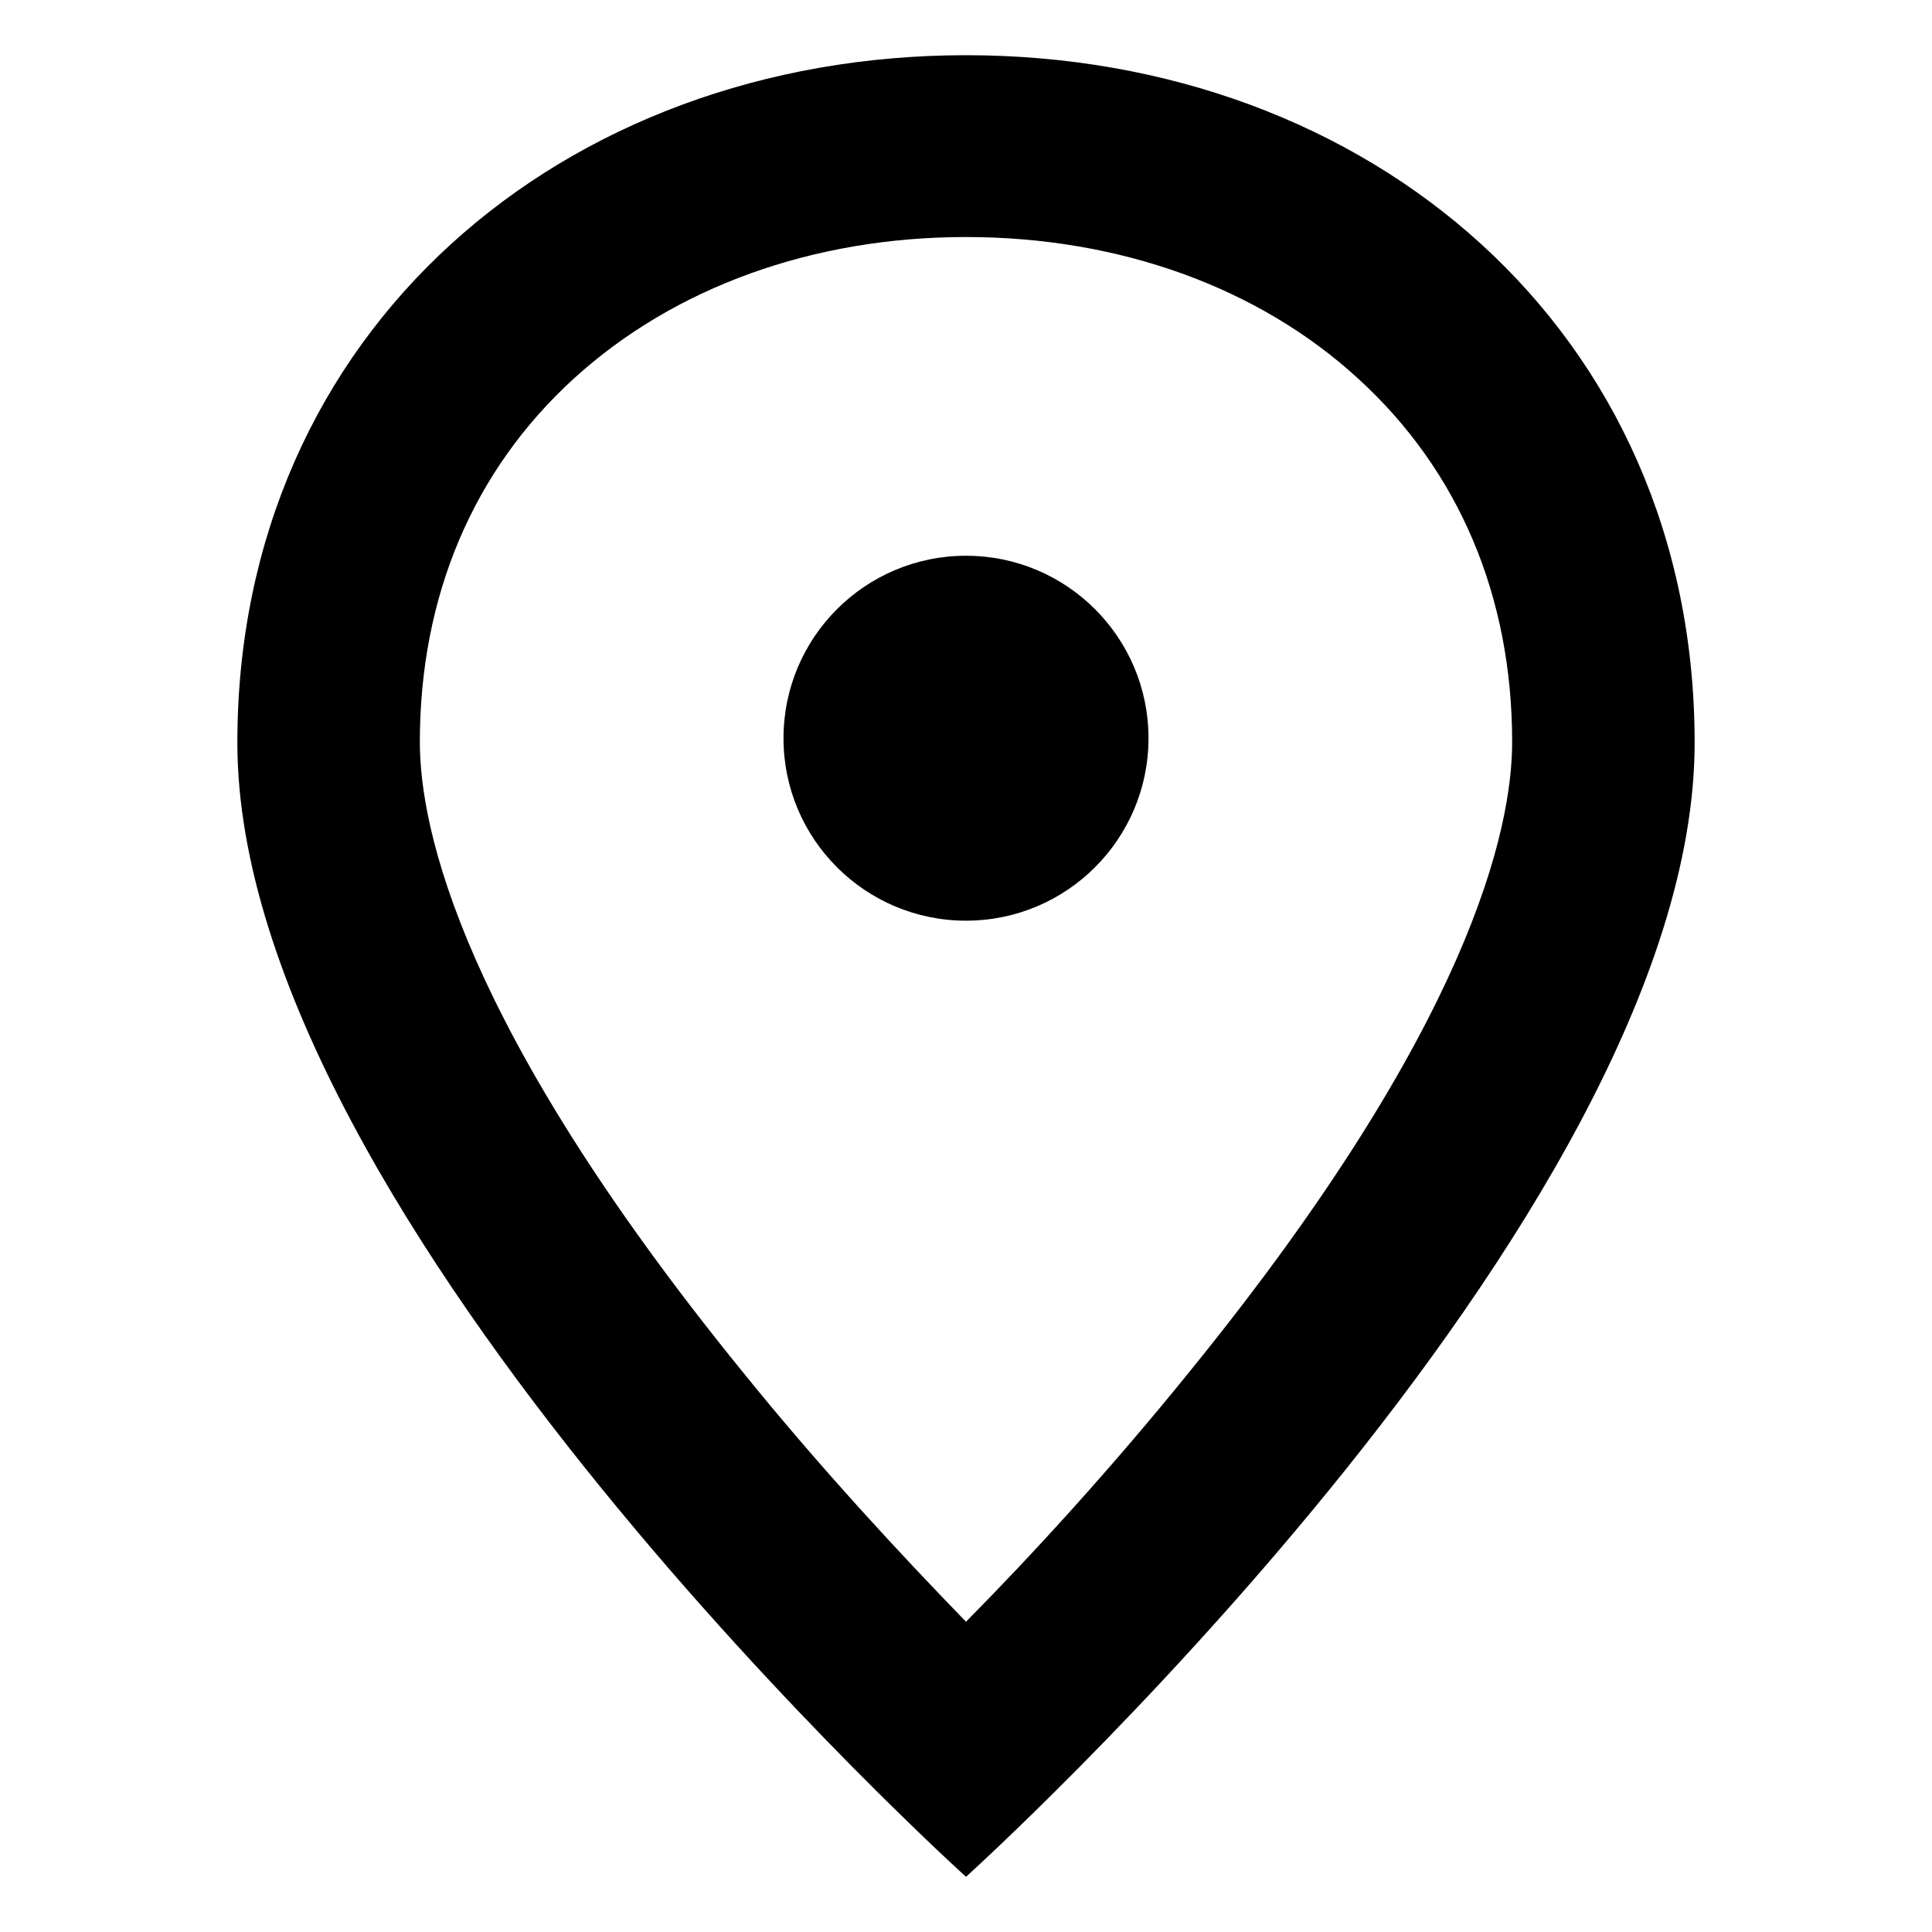
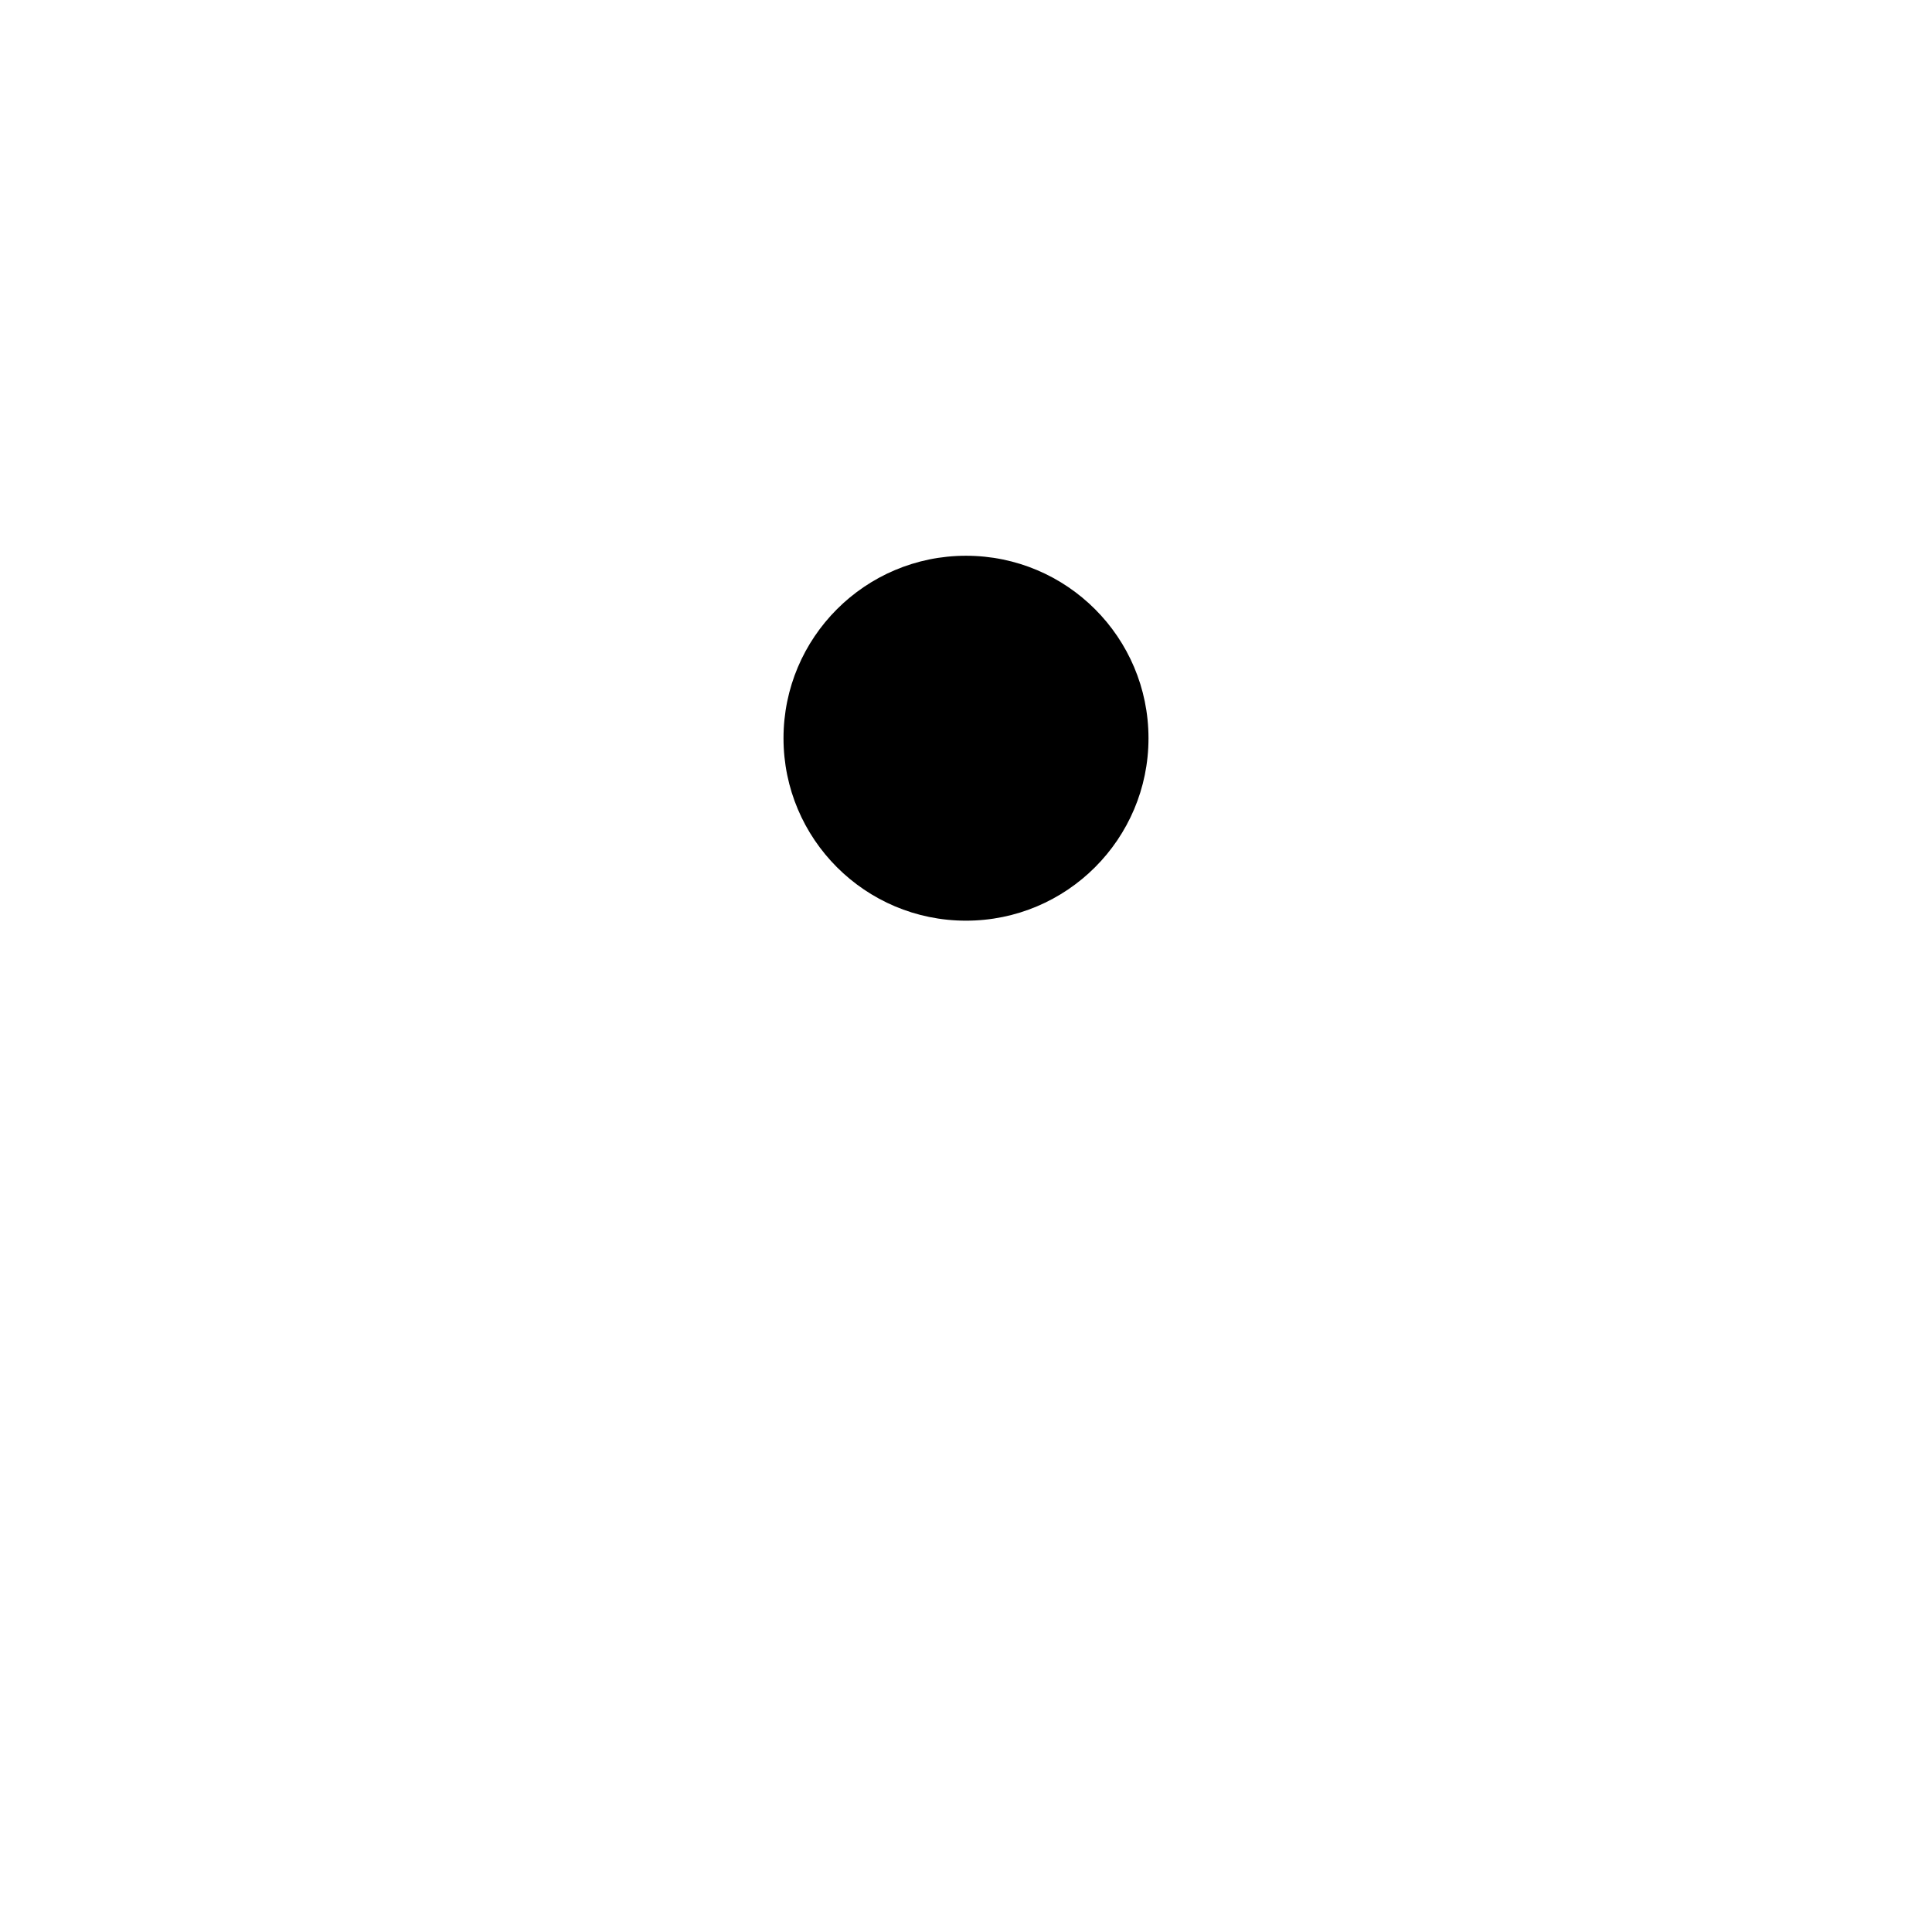
<svg xmlns="http://www.w3.org/2000/svg" height="35" style="fill-rule:evenodd;clip-rule:evenodd;stroke-linejoin:round;stroke-miterlimit:2;" version="1.1" viewBox="0 0 35.0 35.0" width="35" xml:space="preserve">
  <g>
-     <path d="M17.5,1C10.213,1 4.3,5.982 4.3,13.455C4.3,22.092 17.5,34 17.5,34C17.5,34 30.7,22.092 30.7,13.455C30.7,5.982 24.798,1 17.5,1ZM17.5,29.379C16.348,28.192 14.869,26.608 13.414,24.804C8.362,18.577 7.606,15.015 7.606,13.443C7.606,10.801 8.572,8.52 10.399,6.855C12.215,5.202 14.73,4.294 17.5,4.294C20.27,4.294 22.796,5.202 24.6,6.855C26.428,8.52 27.394,10.801 27.394,13.443C27.394,15.015 26.638,18.577 21.586,24.804C20.131,26.608 18.664,28.203 17.5,29.379Z" style="fill-rule:nonzero;" />
    <path d="M17.5,16.679C19.326,16.679 20.806,15.199 20.806,13.374C20.806,11.548 19.326,10.068 17.5,10.068C15.674,10.068 14.194,11.548 14.194,13.374C14.194,15.199 15.674,16.679 17.5,16.679Z" style="fill-rule:nonzero;" />
  </g>
</svg>